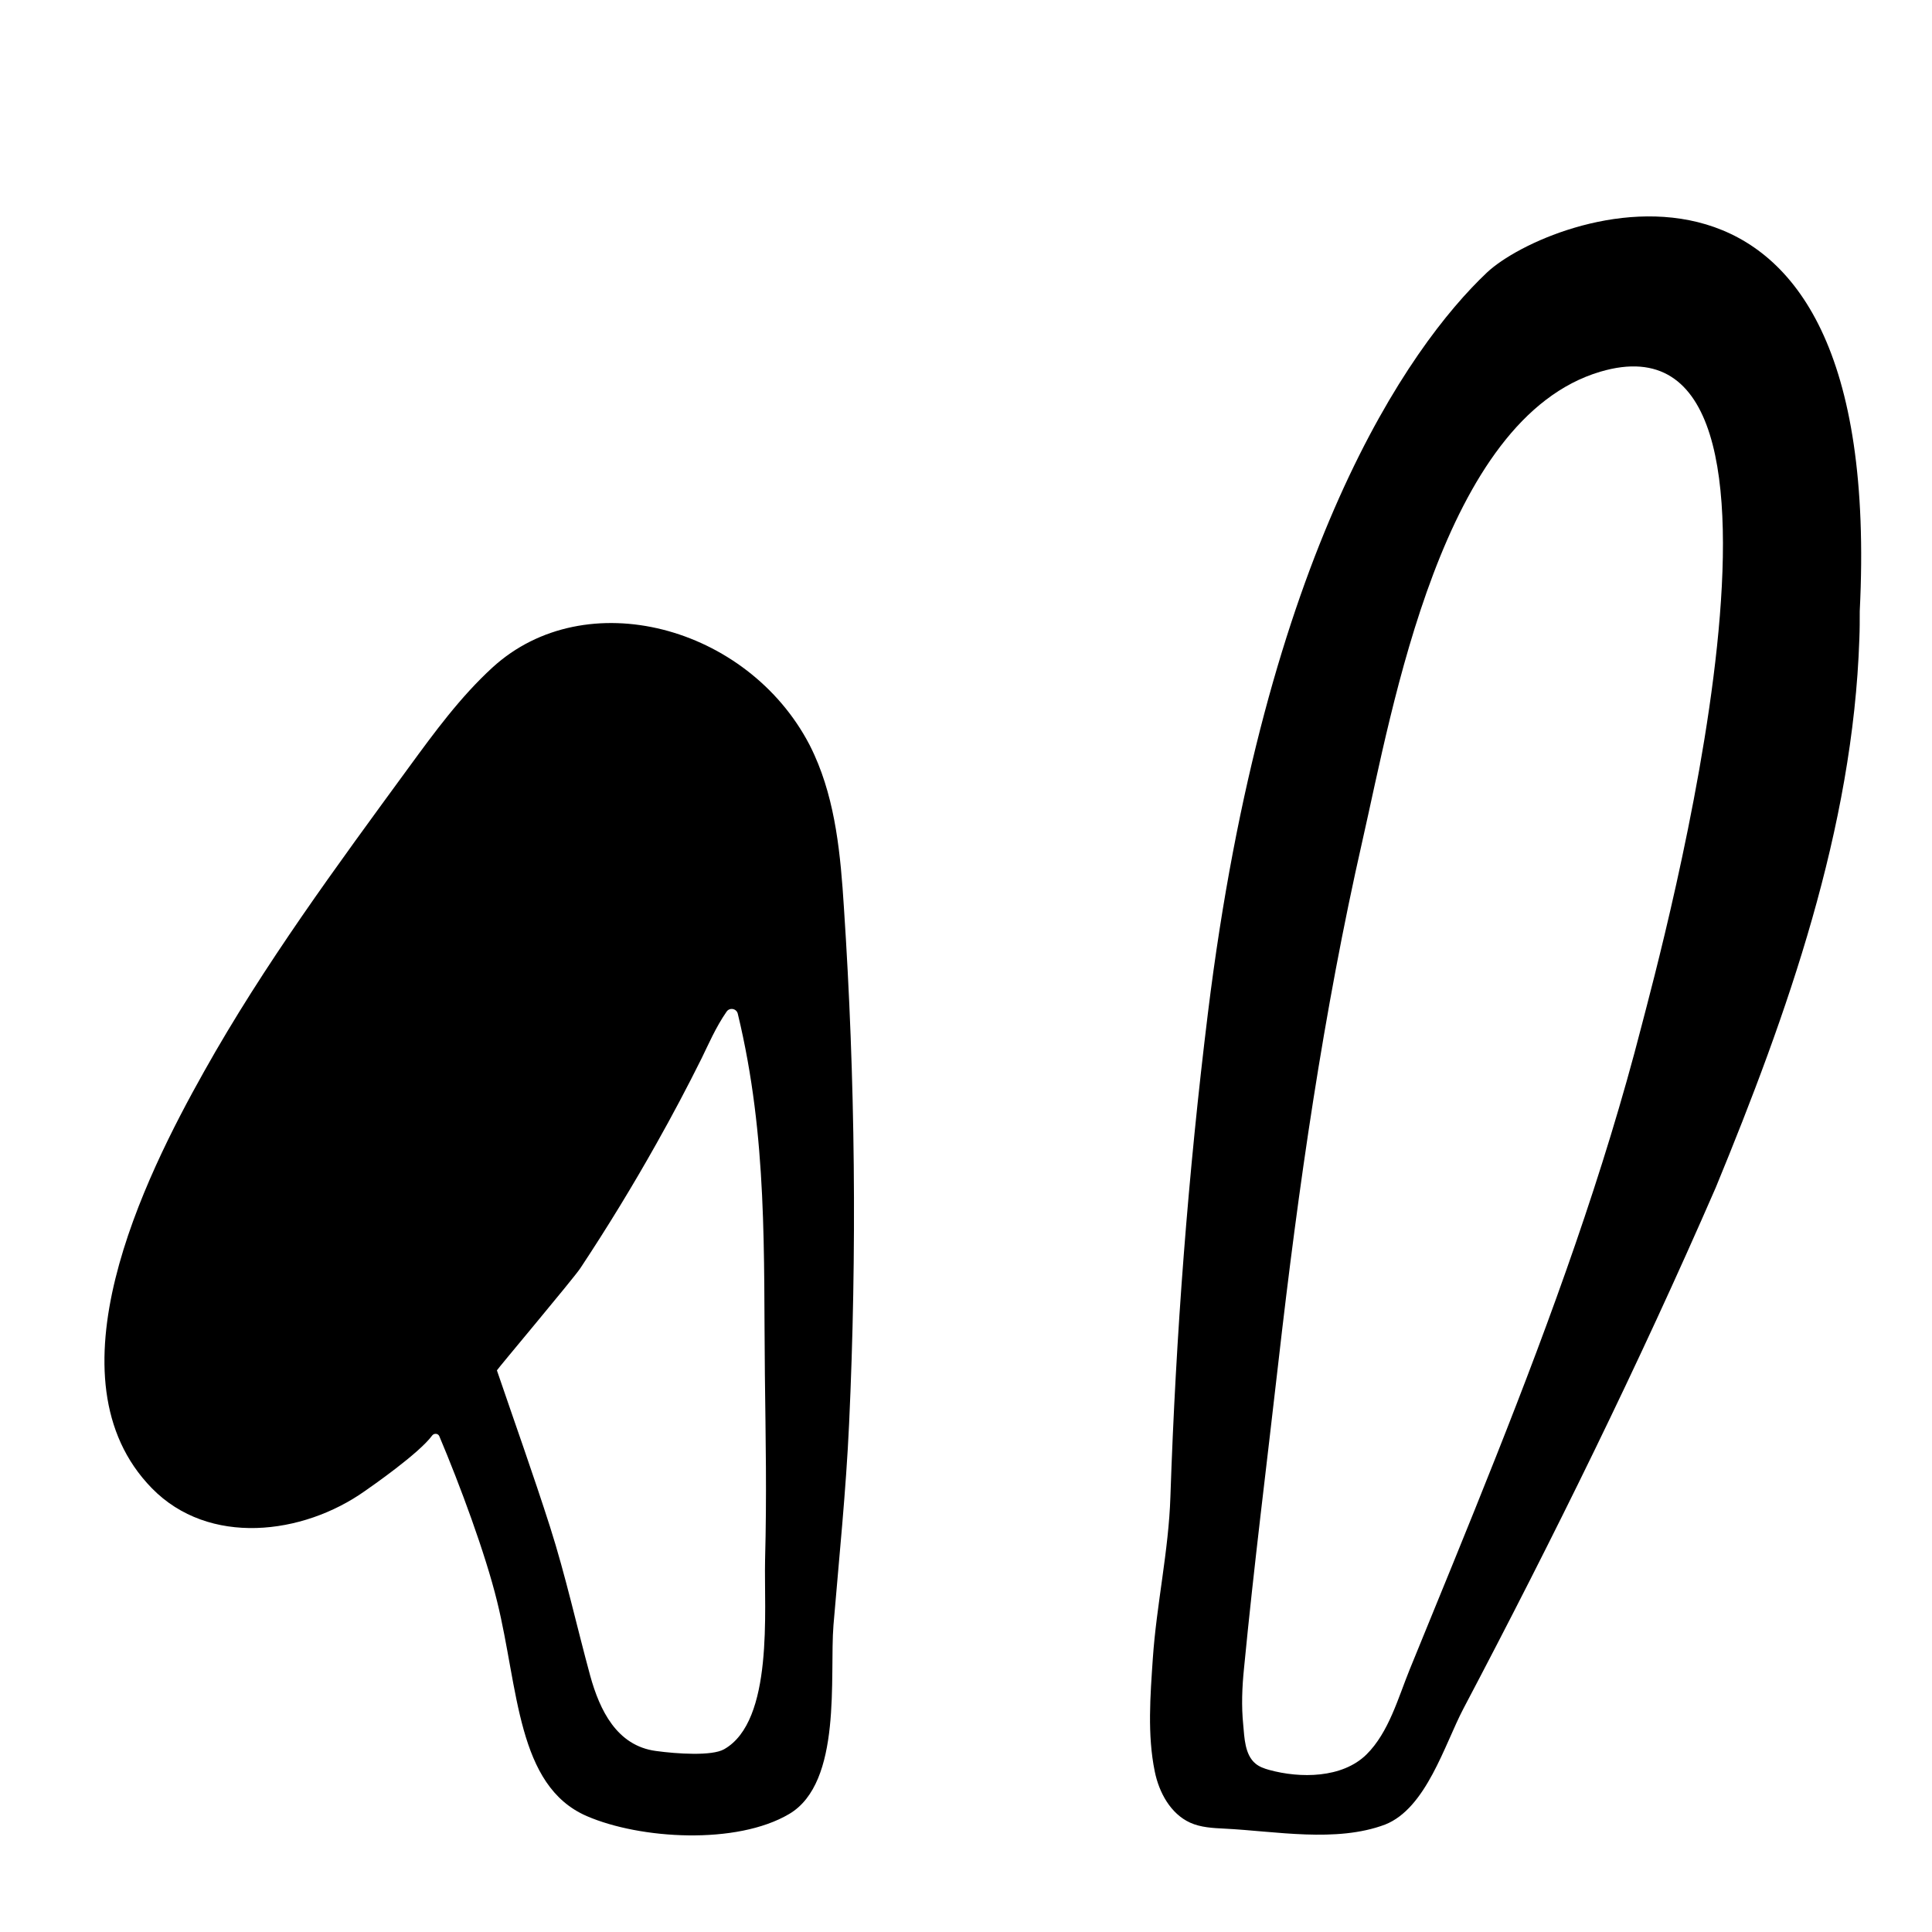
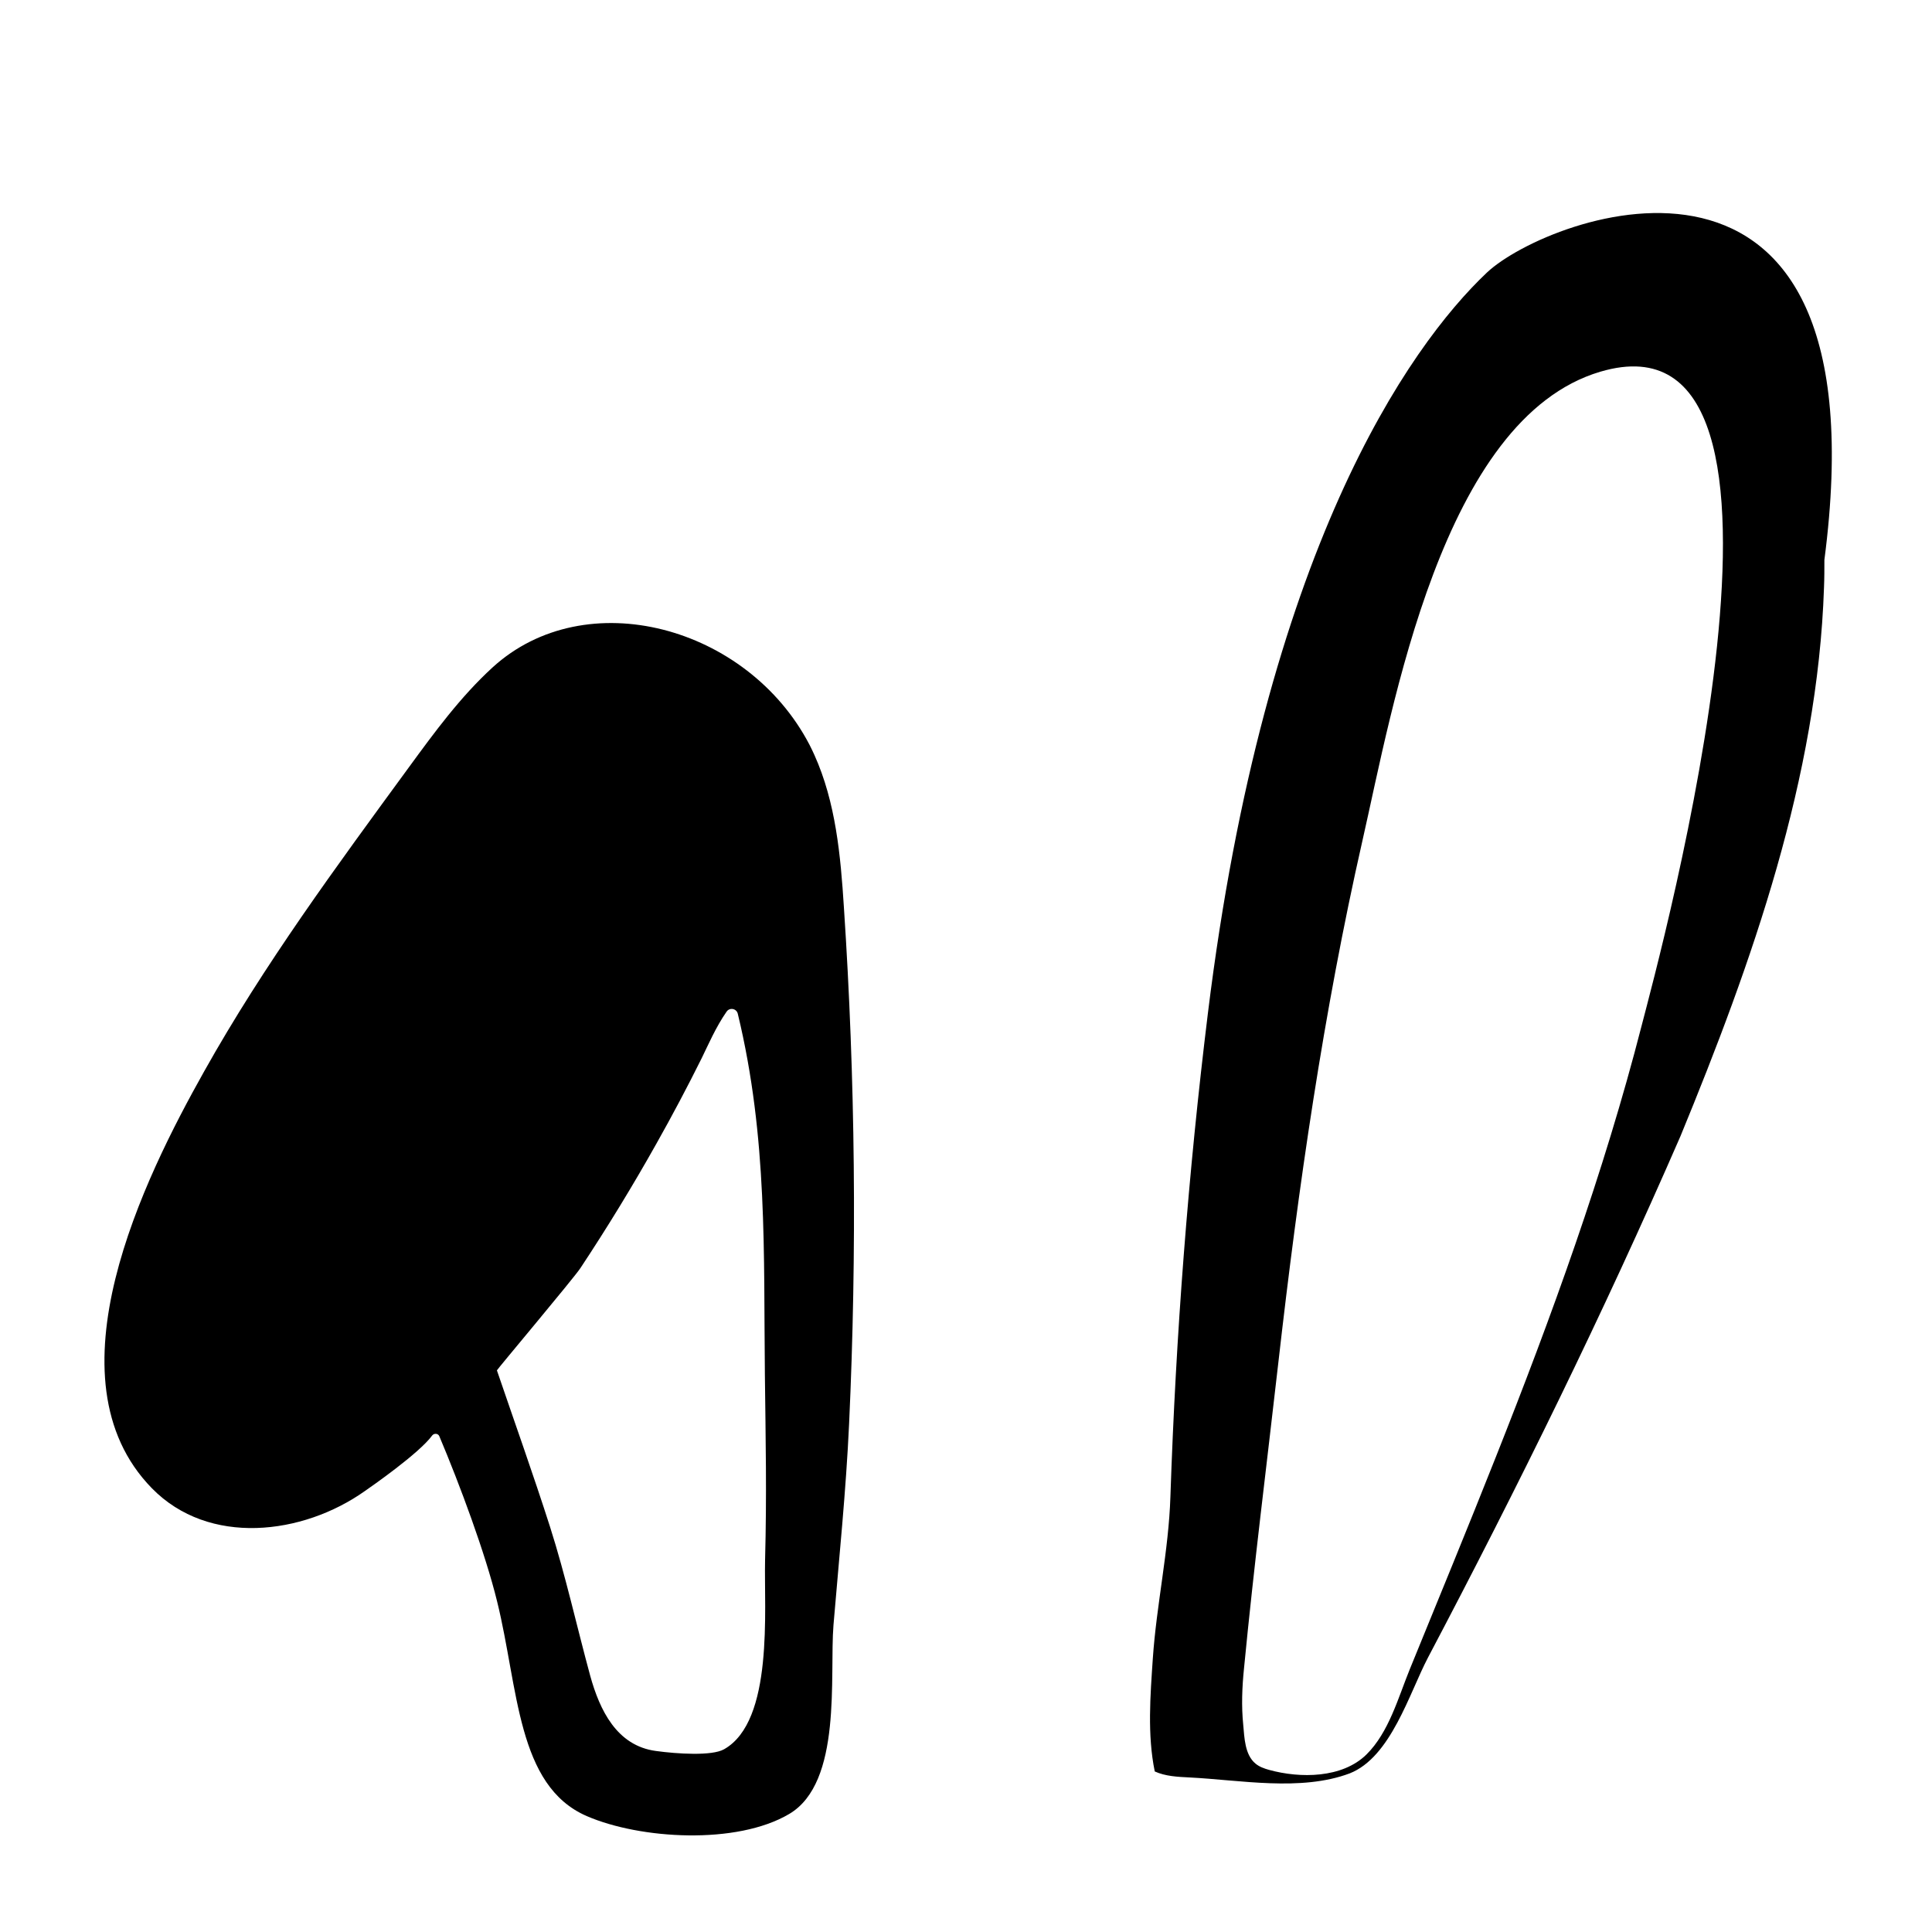
<svg xmlns="http://www.w3.org/2000/svg" version="1.1" id="Layer_1" x="0px" y="0px" width="1000px" height="1000px" viewBox="0 0 1000 1000" style="enable-background:new 0 0 1000 1000;" xml:space="preserve">
-   <path d="M421.5,390.7c-0.8-1.7-1.6-3.5-2.5-5.2c-32.1-61.6-115.9-84.1-164.1-40c-16.6,15.2-30,33.5-43.3,51.7  c-37.3,51-75,102.1-105.9,157.3c-30.9,55-82.6,159-27.1,215.8c29.5,30.2,78.1,24.2,110.2,1.5c3.3-2.3,28.1-19.5,34.9-28.8  c1-1.3,3.1-1.1,3.7,0.4c10.6,25.1,23.8,60.6,29.9,85.5c11.1,45,10.2,95.4,46.4,111.1c27.7,12,77.6,15,104.8-1.1  c27.6-16.3,20.8-71.5,22.9-97.7c2.9-34.7,6.5-69.6,8.1-104.4c4.1-89,3.2-178.3-2.7-267.2C435.1,442.9,432.6,415.3,421.5,390.7z   M374.8,905.4c-6.3,3.6-24.4,2.4-35.3,0.9c-20.3-2.7-29.1-21.2-34-38.9c-7-25.7-12.7-51.7-20.8-77.1c-8.7-27.2-18.3-54-27.5-81  c-0.1-0.3,39.7-47.6,43.2-52.9c13.9-21,27.1-42.6,39.5-64.7c8.1-14.4,15.9-29.1,23.3-44c3.2-6.5,7.3-16.1,12.9-24.1  c1.6-2.3,5.2-1.6,5.8,1.2c15.5,64.2,13.3,124.1,14,186.5c0.4,34.9,1,61.4,0.1,96.3C395.4,833.1,400.6,890.8,374.8,905.4z   M769.6,141.1c-40.7,38.5-115,144.4-144.4,383.4c-10.2,83-16.6,166.5-19.4,250.2c-0.9,28-7.2,55.8-9.1,83.7  c-1.3,19.2-2.9,39.5,1,58.5c2.2,10.9,8.2,21.9,18.3,26.5c5.5,2.5,11.8,2.8,17.9,3.1c26.2,1.3,57.7,7.4,83-2.1  c21.3-8.4,30.8-41.4,40.5-59.9c46.8-88.8,90.6-177.8,130.7-269.9c37.1-90.1,71-185.7,74.3-284c0.2-4.8,0.2-9.6,0.2-14.3  C976.1,46.2,801.4,111.1,769.6,141.1z M849.7,530.9c-19.6,76.3-46.6,150.5-75.6,223.6c-14.5,36.6-29.5,73-44.4,109.5  c-6,14.7-10.8,32.6-22.4,44.1c-12.6,12.4-34.4,12.4-50.4,8c-2.5-0.7-5.1-1.6-7.1-3.3c-5.5-4.6-5.7-13.4-6.3-20  c-1-9.7-0.6-19.6,0.4-29.3c5.1-52.9,11.8-105.7,17.8-158.5c10.3-90.5,23.3-181,43.5-269.9c15.6-68.5,41.1-218.4,123.1-242.7  C951.6,155.9,859,494.9,849.7,530.9z" />
+   <path d="M421.5,390.7c-0.8-1.7-1.6-3.5-2.5-5.2c-32.1-61.6-115.9-84.1-164.1-40c-16.6,15.2-30,33.5-43.3,51.7  c-37.3,51-75,102.1-105.9,157.3c-30.9,55-82.6,159-27.1,215.8c29.5,30.2,78.1,24.2,110.2,1.5c3.3-2.3,28.1-19.5,34.9-28.8  c1-1.3,3.1-1.1,3.7,0.4c10.6,25.1,23.8,60.6,29.9,85.5c11.1,45,10.2,95.4,46.4,111.1c27.7,12,77.6,15,104.8-1.1  c27.6-16.3,20.8-71.5,22.9-97.7c2.9-34.7,6.5-69.6,8.1-104.4c4.1-89,3.2-178.3-2.7-267.2C435.1,442.9,432.6,415.3,421.5,390.7z   M374.8,905.4c-6.3,3.6-24.4,2.4-35.3,0.9c-20.3-2.7-29.1-21.2-34-38.9c-7-25.7-12.7-51.7-20.8-77.1c-8.7-27.2-18.3-54-27.5-81  c-0.1-0.3,39.7-47.6,43.2-52.9c13.9-21,27.1-42.6,39.5-64.7c8.1-14.4,15.9-29.1,23.3-44c3.2-6.5,7.3-16.1,12.9-24.1  c1.6-2.3,5.2-1.6,5.8,1.2c15.5,64.2,13.3,124.1,14,186.5c0.4,34.9,1,61.4,0.1,96.3C395.4,833.1,400.6,890.8,374.8,905.4z   M769.6,141.1c-40.7,38.5-115,144.4-144.4,383.4c-10.2,83-16.6,166.5-19.4,250.2c-0.9,28-7.2,55.8-9.1,83.7  c-1.3,19.2-2.9,39.5,1,58.5c5.5,2.5,11.8,2.8,17.9,3.1c26.2,1.3,57.7,7.4,83-2.1  c21.3-8.4,30.8-41.4,40.5-59.9c46.8-88.8,90.6-177.8,130.7-269.9c37.1-90.1,71-185.7,74.3-284c0.2-4.8,0.2-9.6,0.2-14.3  C976.1,46.2,801.4,111.1,769.6,141.1z M849.7,530.9c-19.6,76.3-46.6,150.5-75.6,223.6c-14.5,36.6-29.5,73-44.4,109.5  c-6,14.7-10.8,32.6-22.4,44.1c-12.6,12.4-34.4,12.4-50.4,8c-2.5-0.7-5.1-1.6-7.1-3.3c-5.5-4.6-5.7-13.4-6.3-20  c-1-9.7-0.6-19.6,0.4-29.3c5.1-52.9,11.8-105.7,17.8-158.5c10.3-90.5,23.3-181,43.5-269.9c15.6-68.5,41.1-218.4,123.1-242.7  C951.6,155.9,859,494.9,849.7,530.9z" />
</svg>